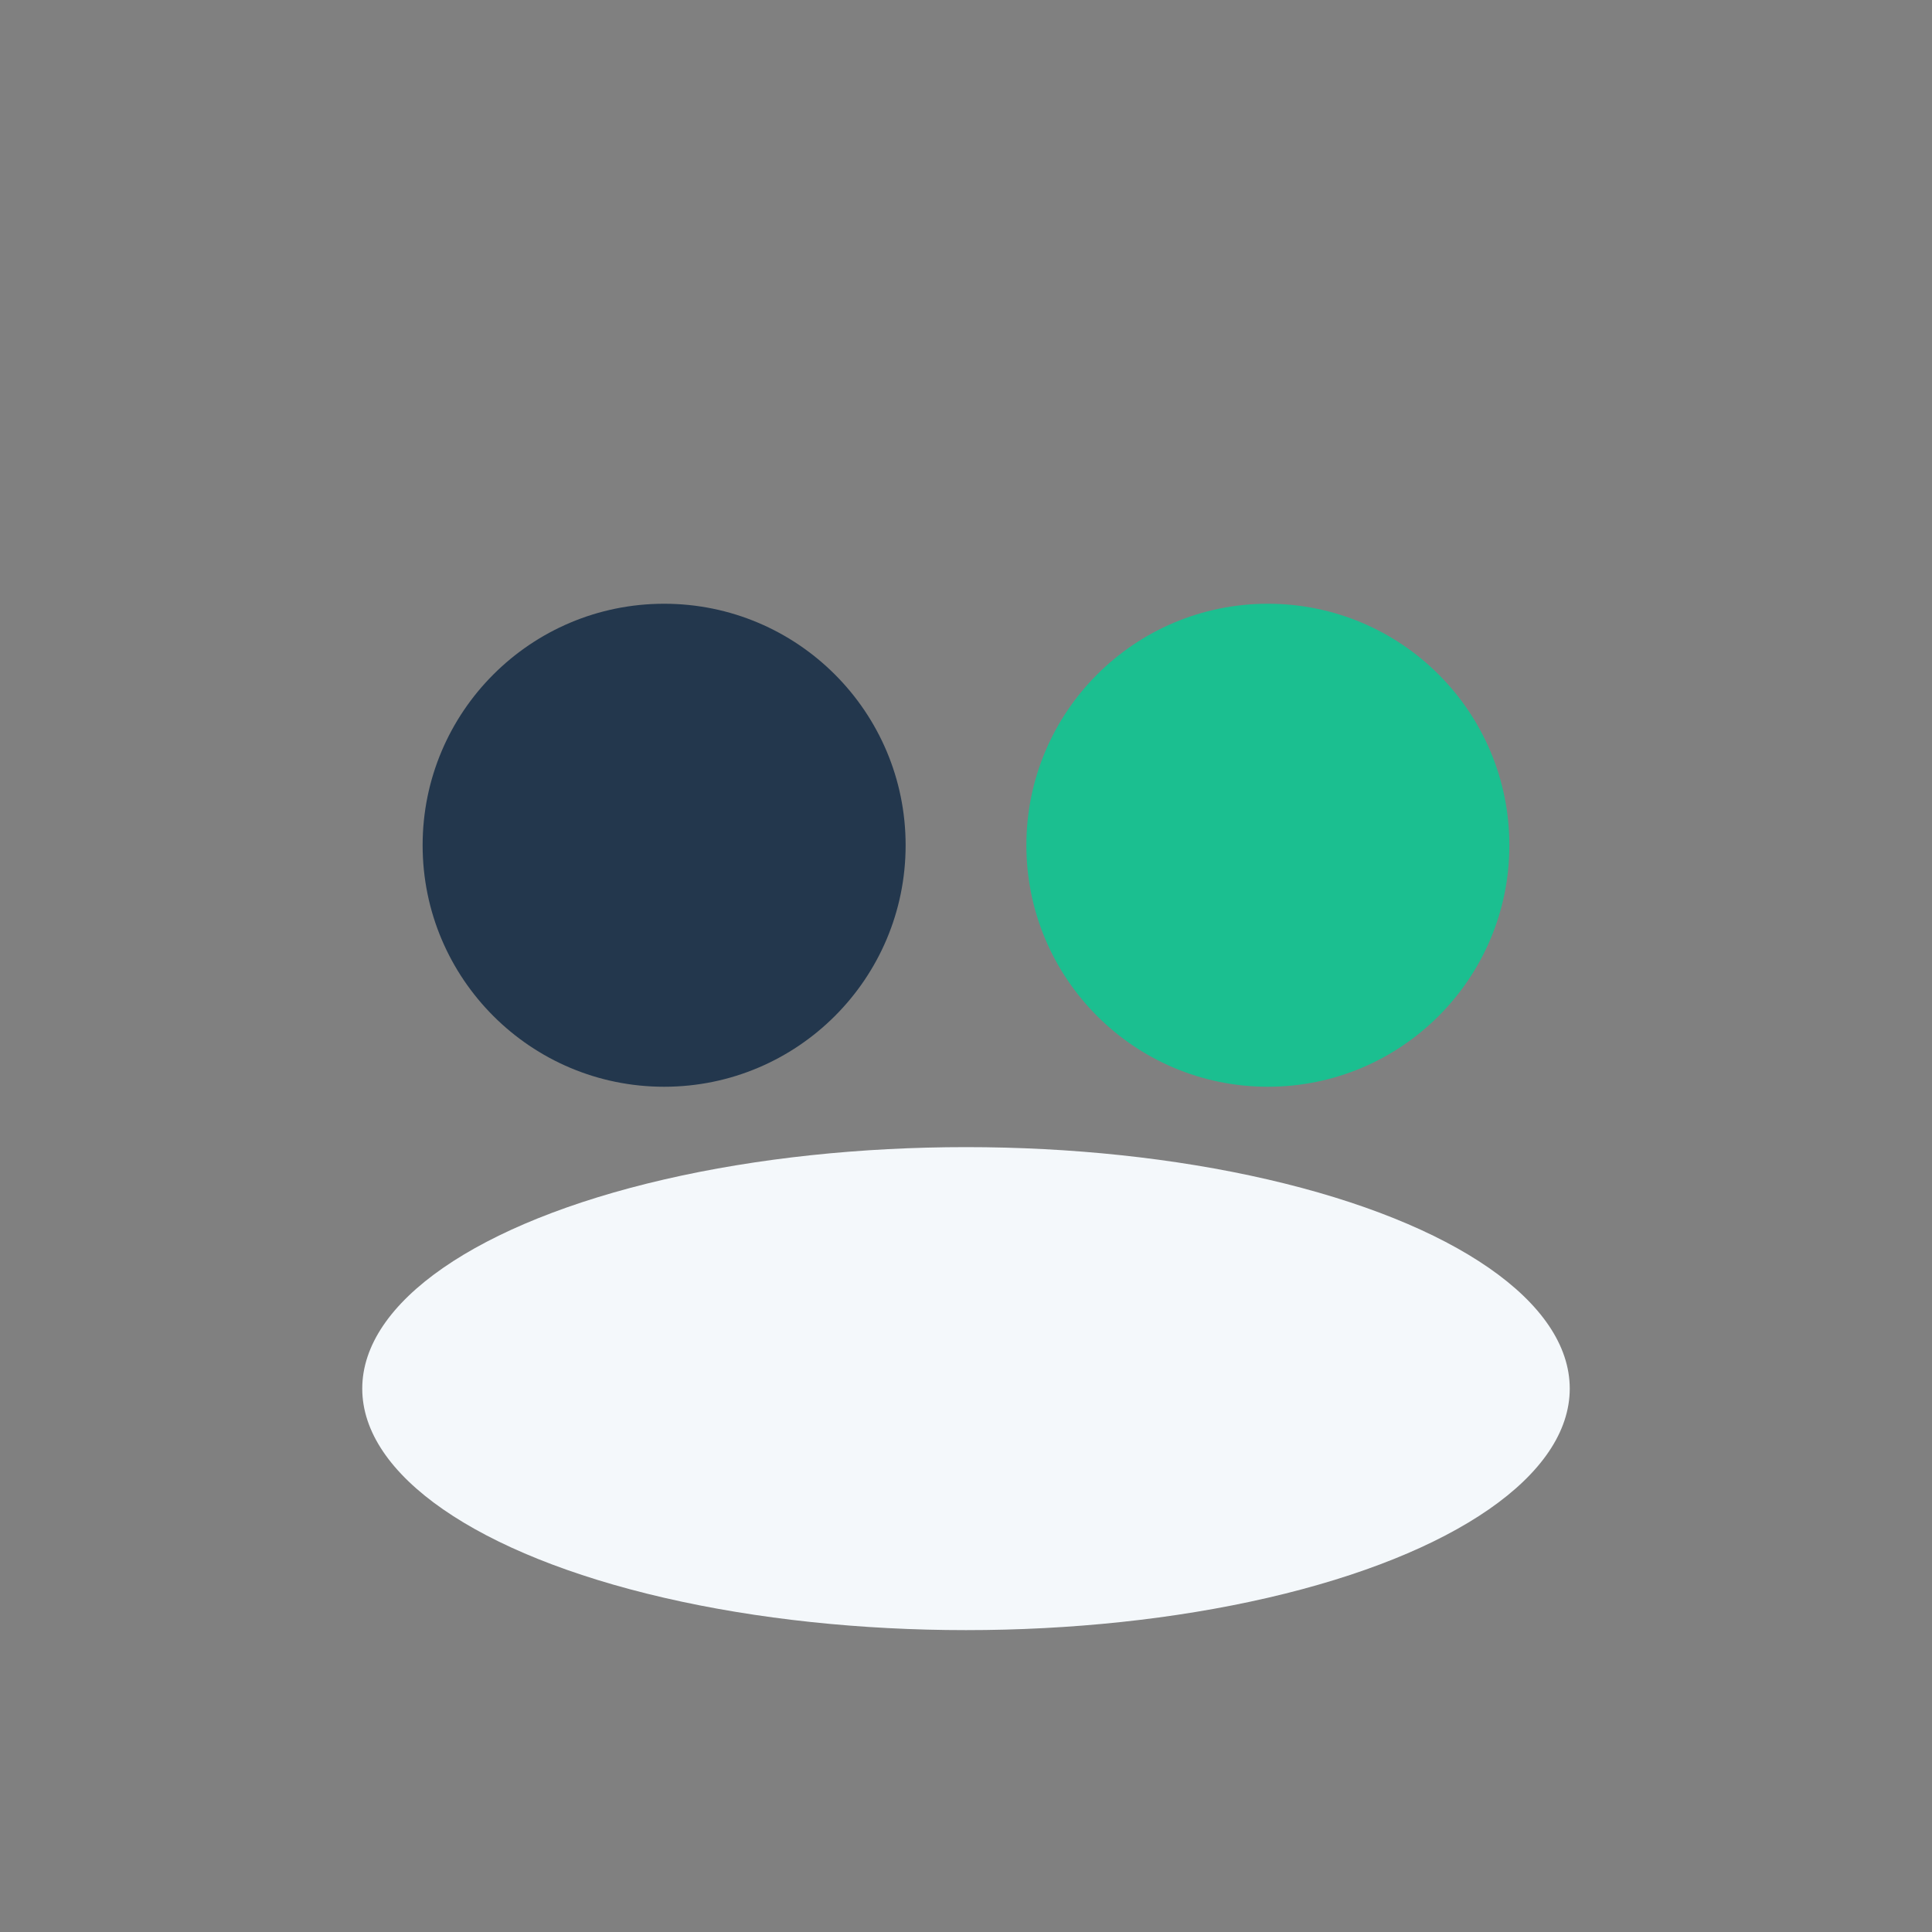
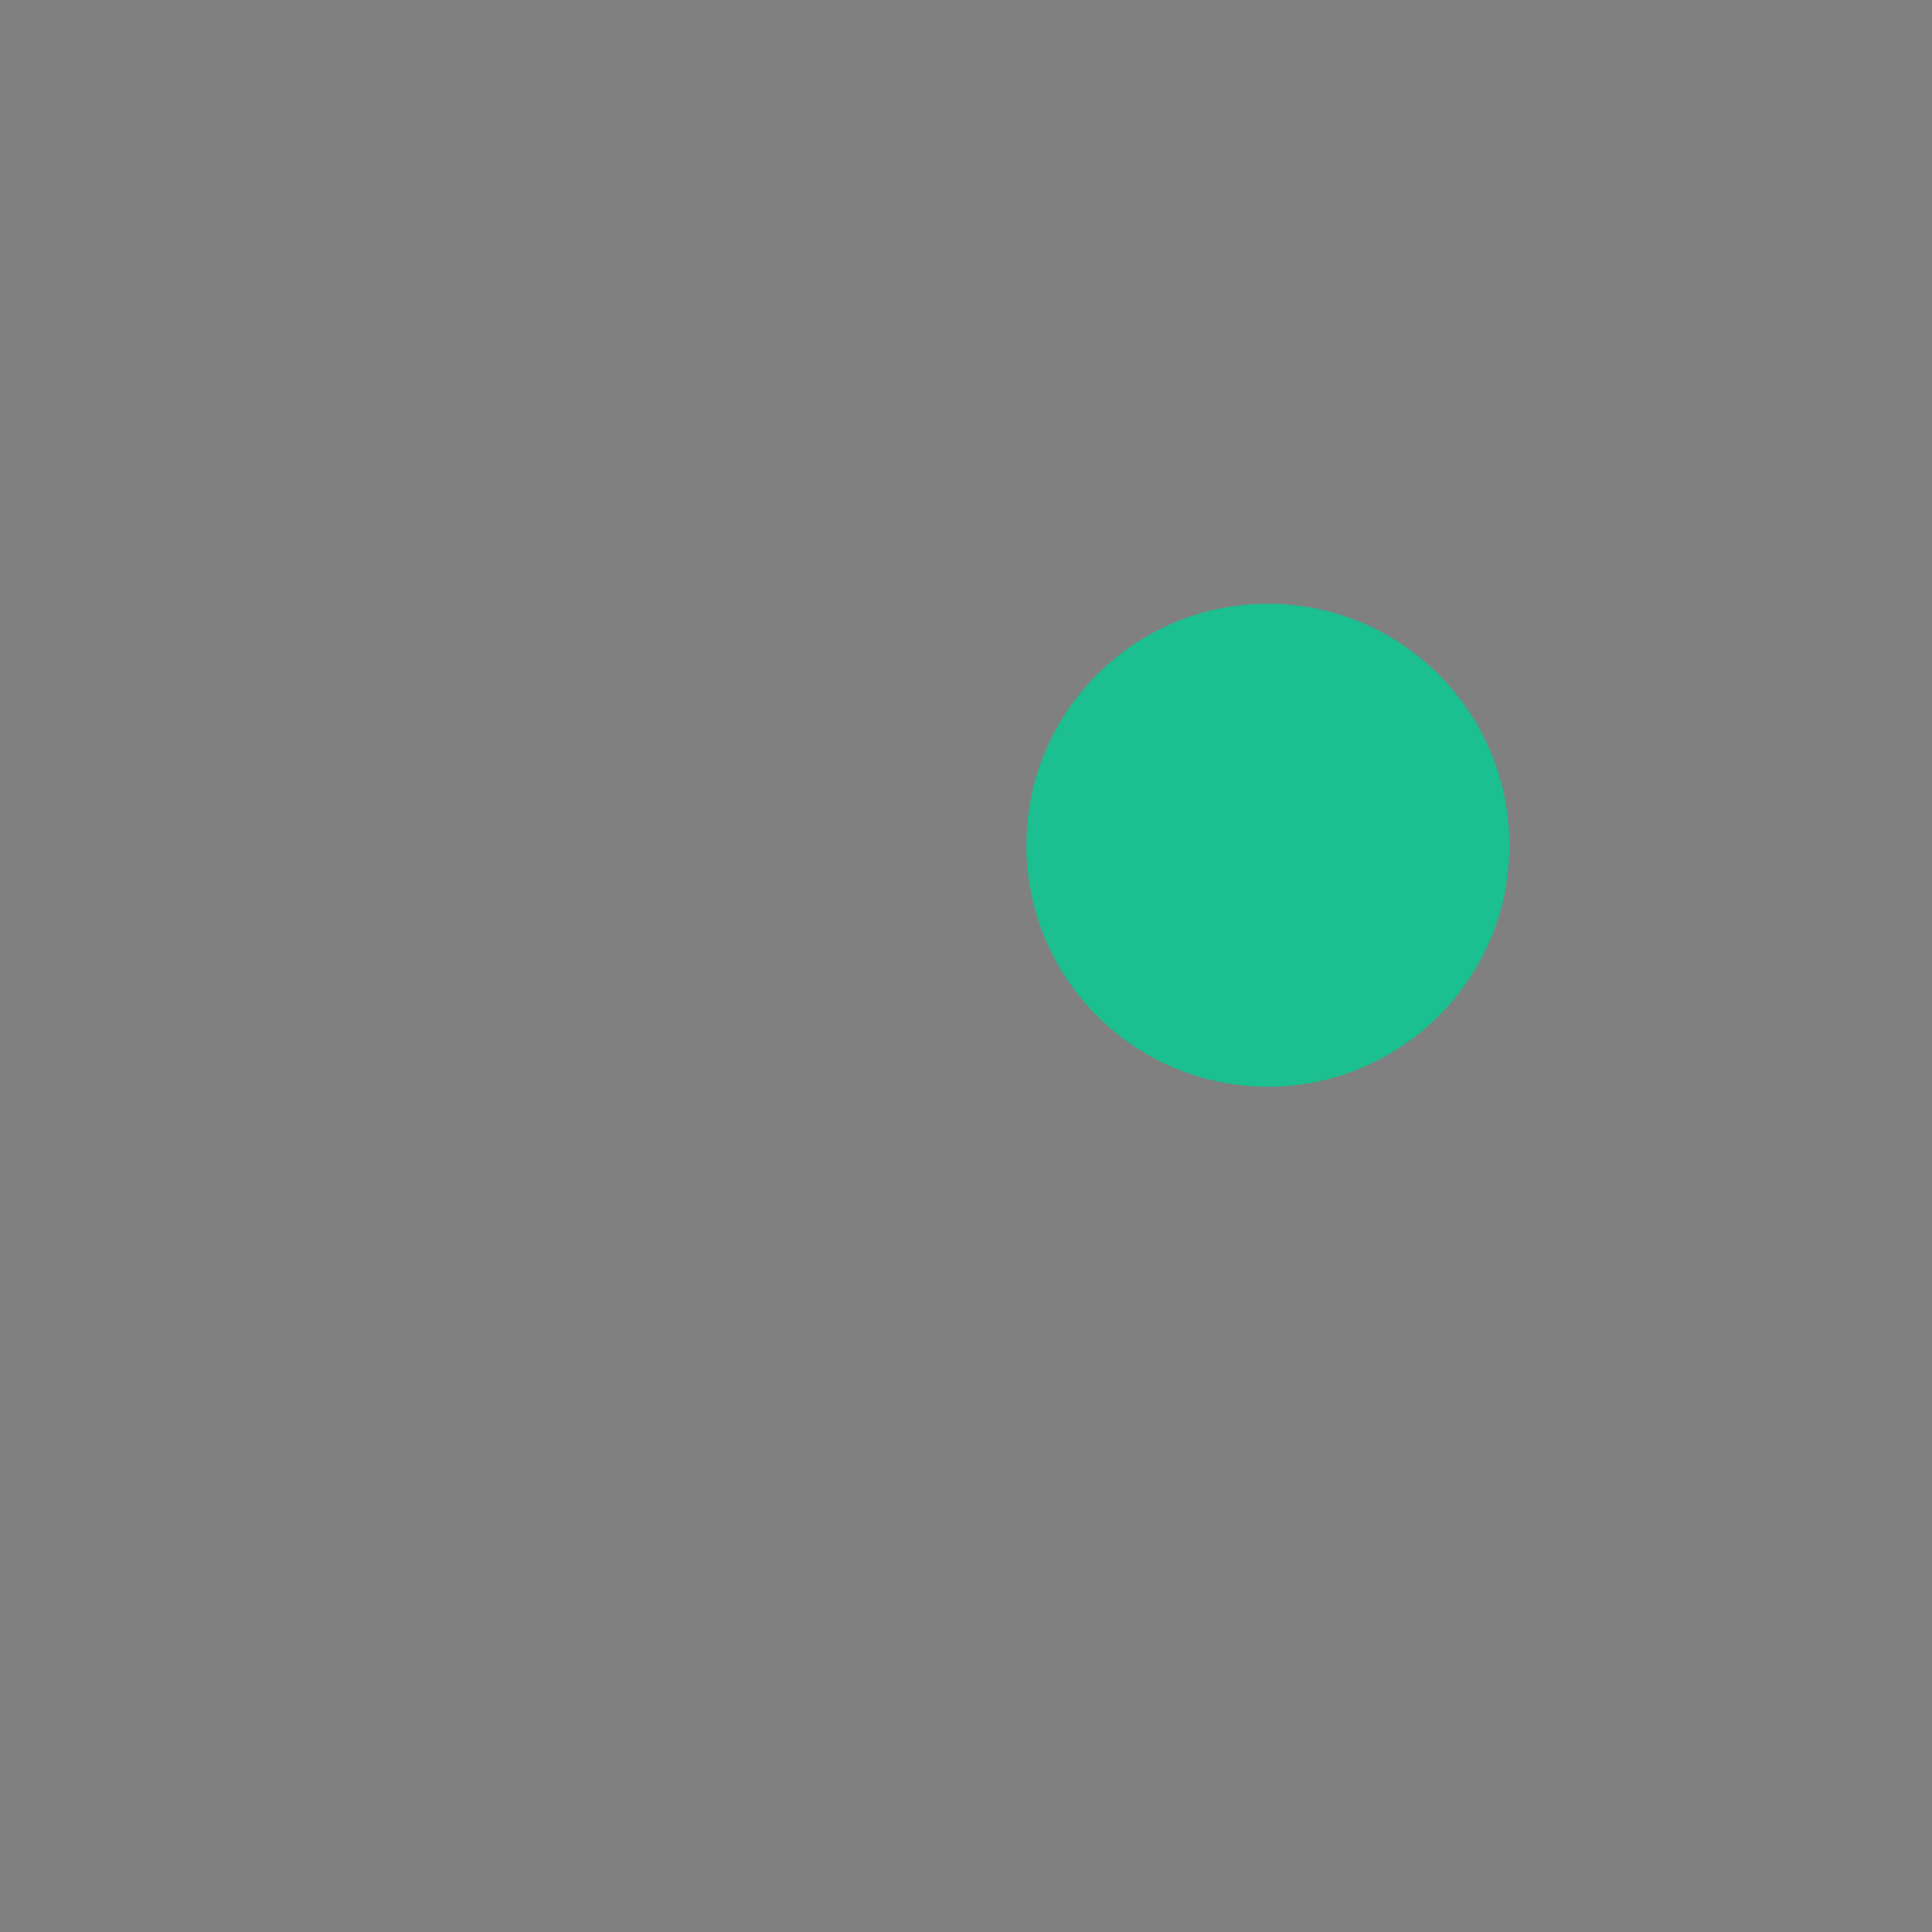
<svg xmlns="http://www.w3.org/2000/svg" width="32" height="32" viewBox="0 0 32 32">
  <rect x="0" y="0" width="32" height="32" fill="#808080" stroke="none" />
-   <circle cx="11" cy="14" r="4" fill="#23374D" />
  <circle cx="21" cy="14" r="4" fill="#1BBF90" />
-   <ellipse cx="16" cy="23" rx="10" ry="4" fill="#F4F8FB" />
</svg>